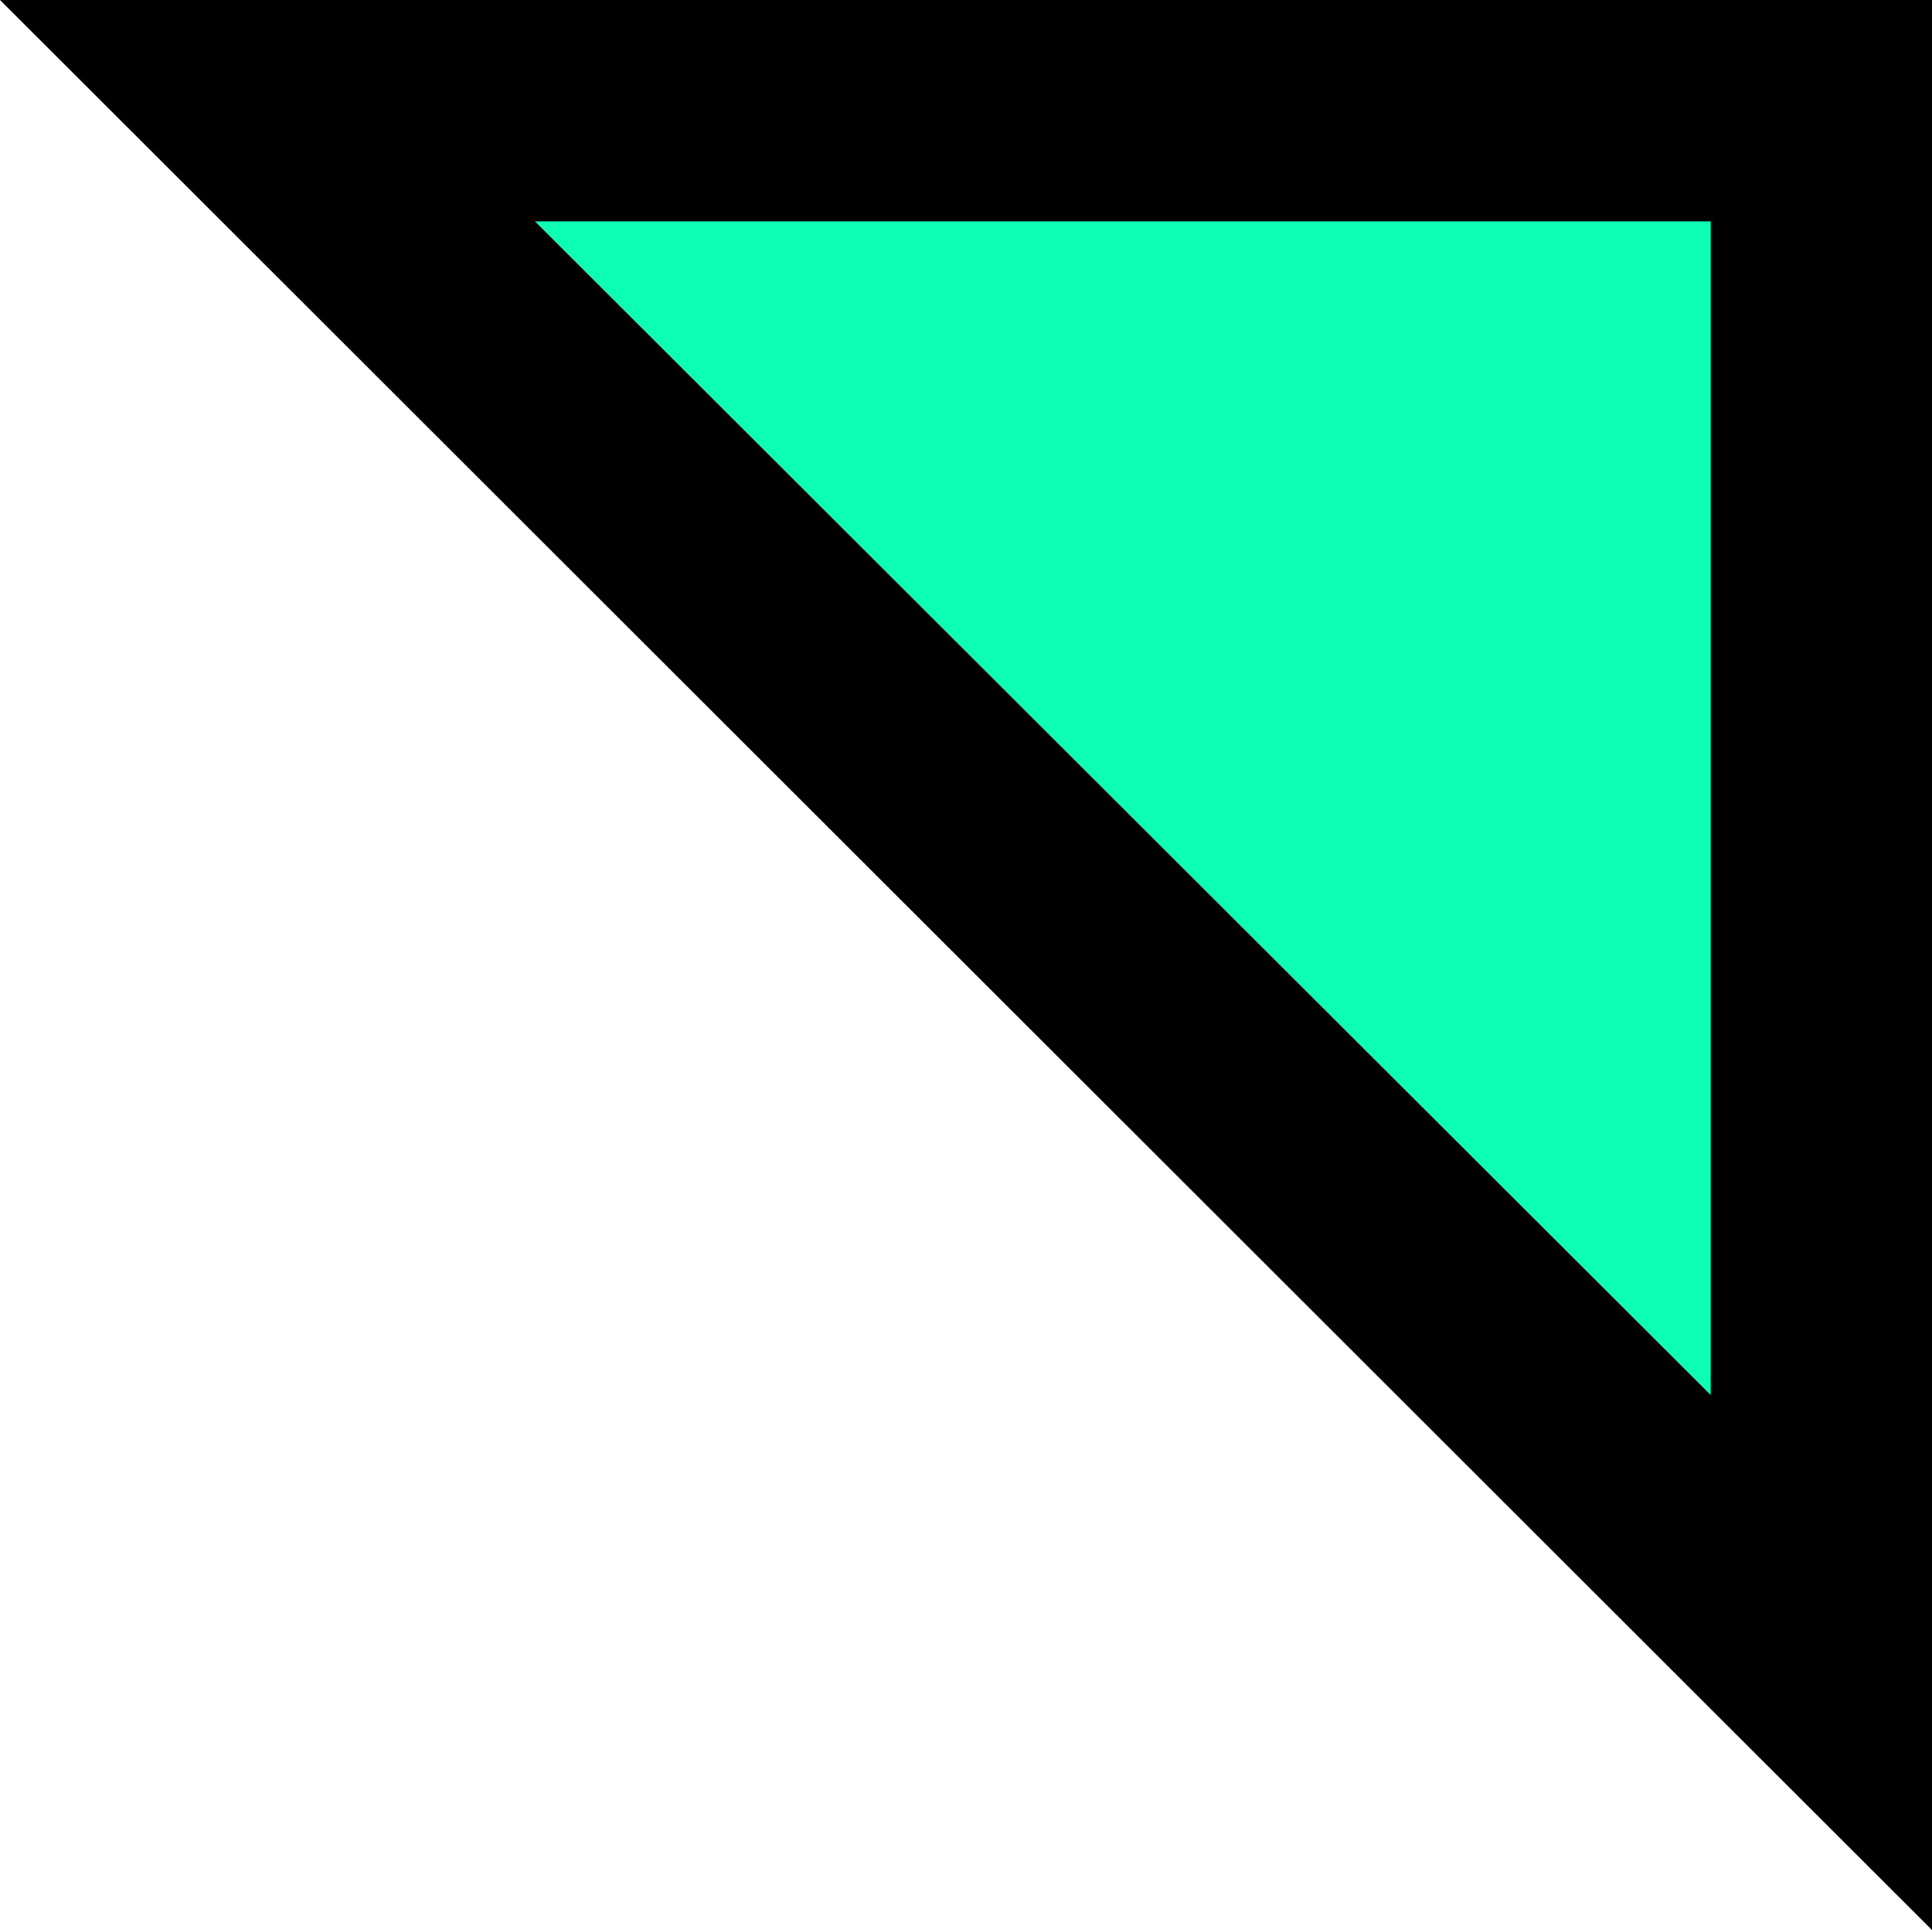
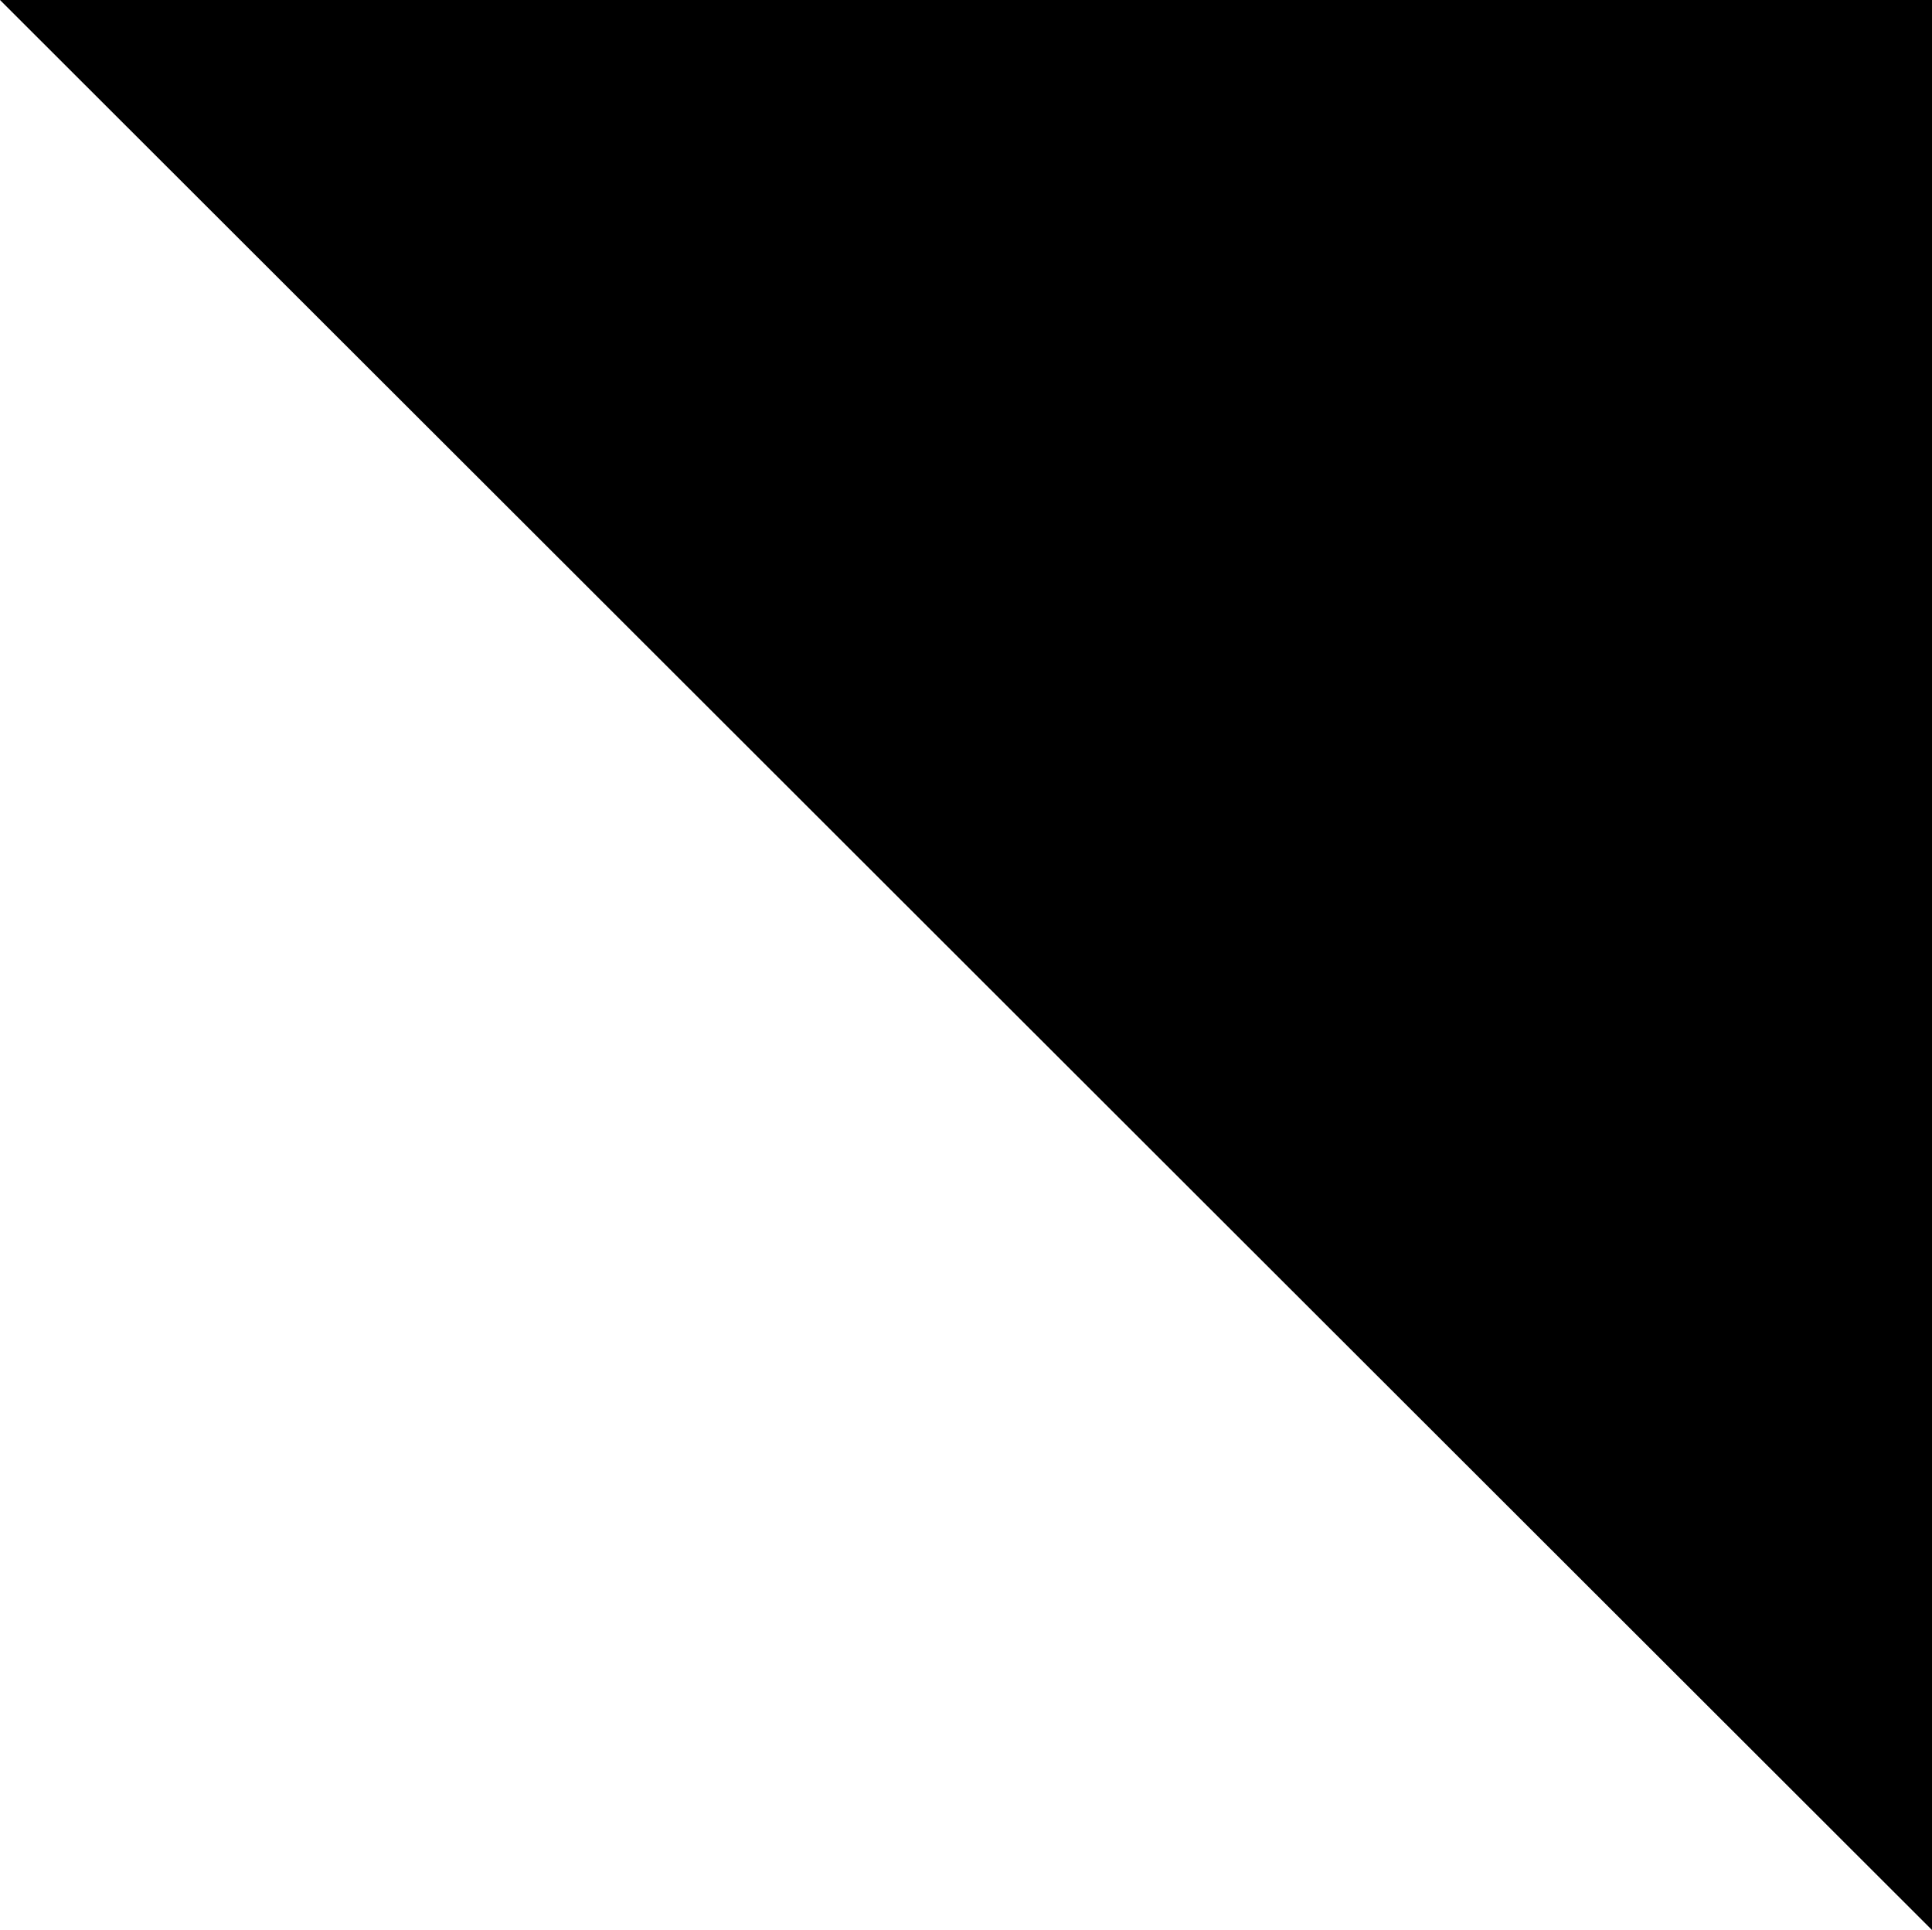
<svg xmlns="http://www.w3.org/2000/svg" version="1.1" id="Layer_1" x="0px" y="0px" viewBox="0 0 83.8 83.7" style="enable-background:new 0 0 83.8 83.7;" xml:space="preserve">
  <style type="text/css">
	.st0{fill:#0DFFB4;}
</style>
  <g>
    <polygon points="0,0 83.8,83.7 83.8,0  " />
-     <polygon class="st0" points="23.2,9.6 74.2,60.5 74.2,9.6  " />
  </g>
</svg>